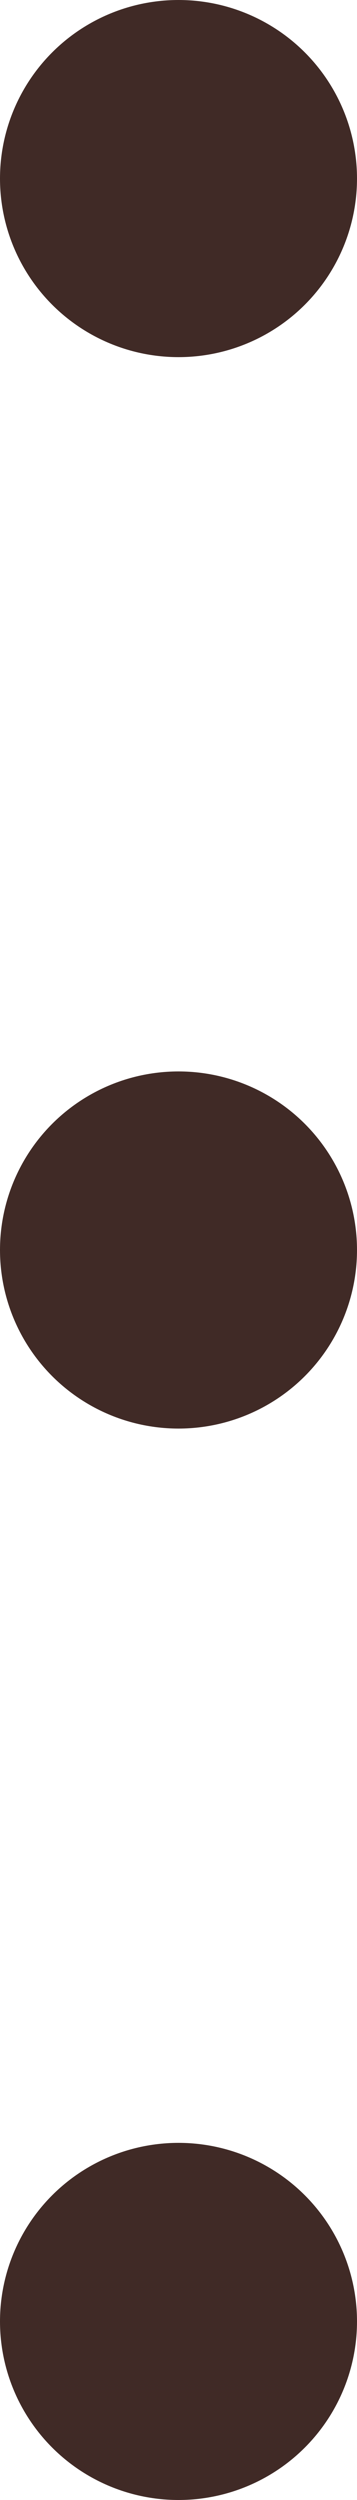
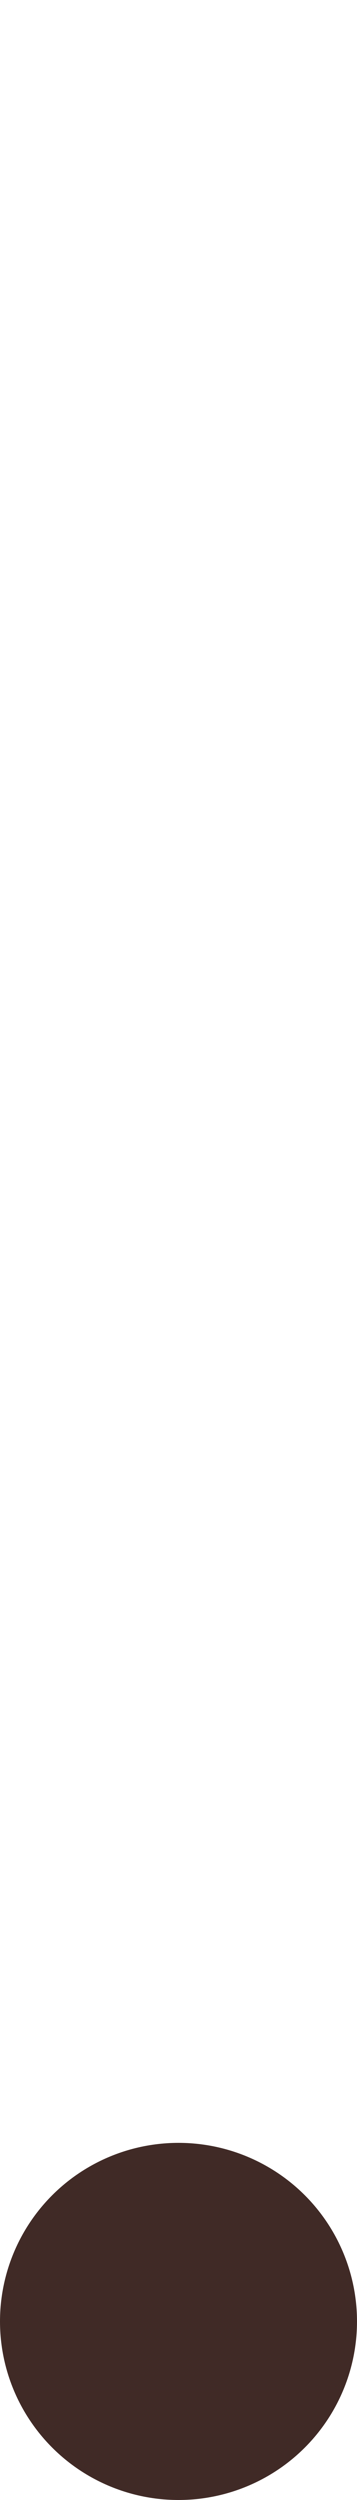
<svg xmlns="http://www.w3.org/2000/svg" width="8" height="56" viewBox="0 0 8 56">
  <g id="グループ_9800" data-name="グループ 9800" transform="translate(-956 -4998)">
-     <circle id="楕円形_57" data-name="楕円形 57" cx="4" cy="4" r="4" transform="translate(956 4998)" fill="#402a26" />
-     <circle id="楕円形_58" data-name="楕円形 58" cx="4" cy="4" r="4" transform="translate(956 5022)" fill="#402a26" />
    <circle id="楕円形_59" data-name="楕円形 59" cx="4" cy="4" r="4" transform="translate(956 5046)" fill="#402a26" />
  </g>
</svg>